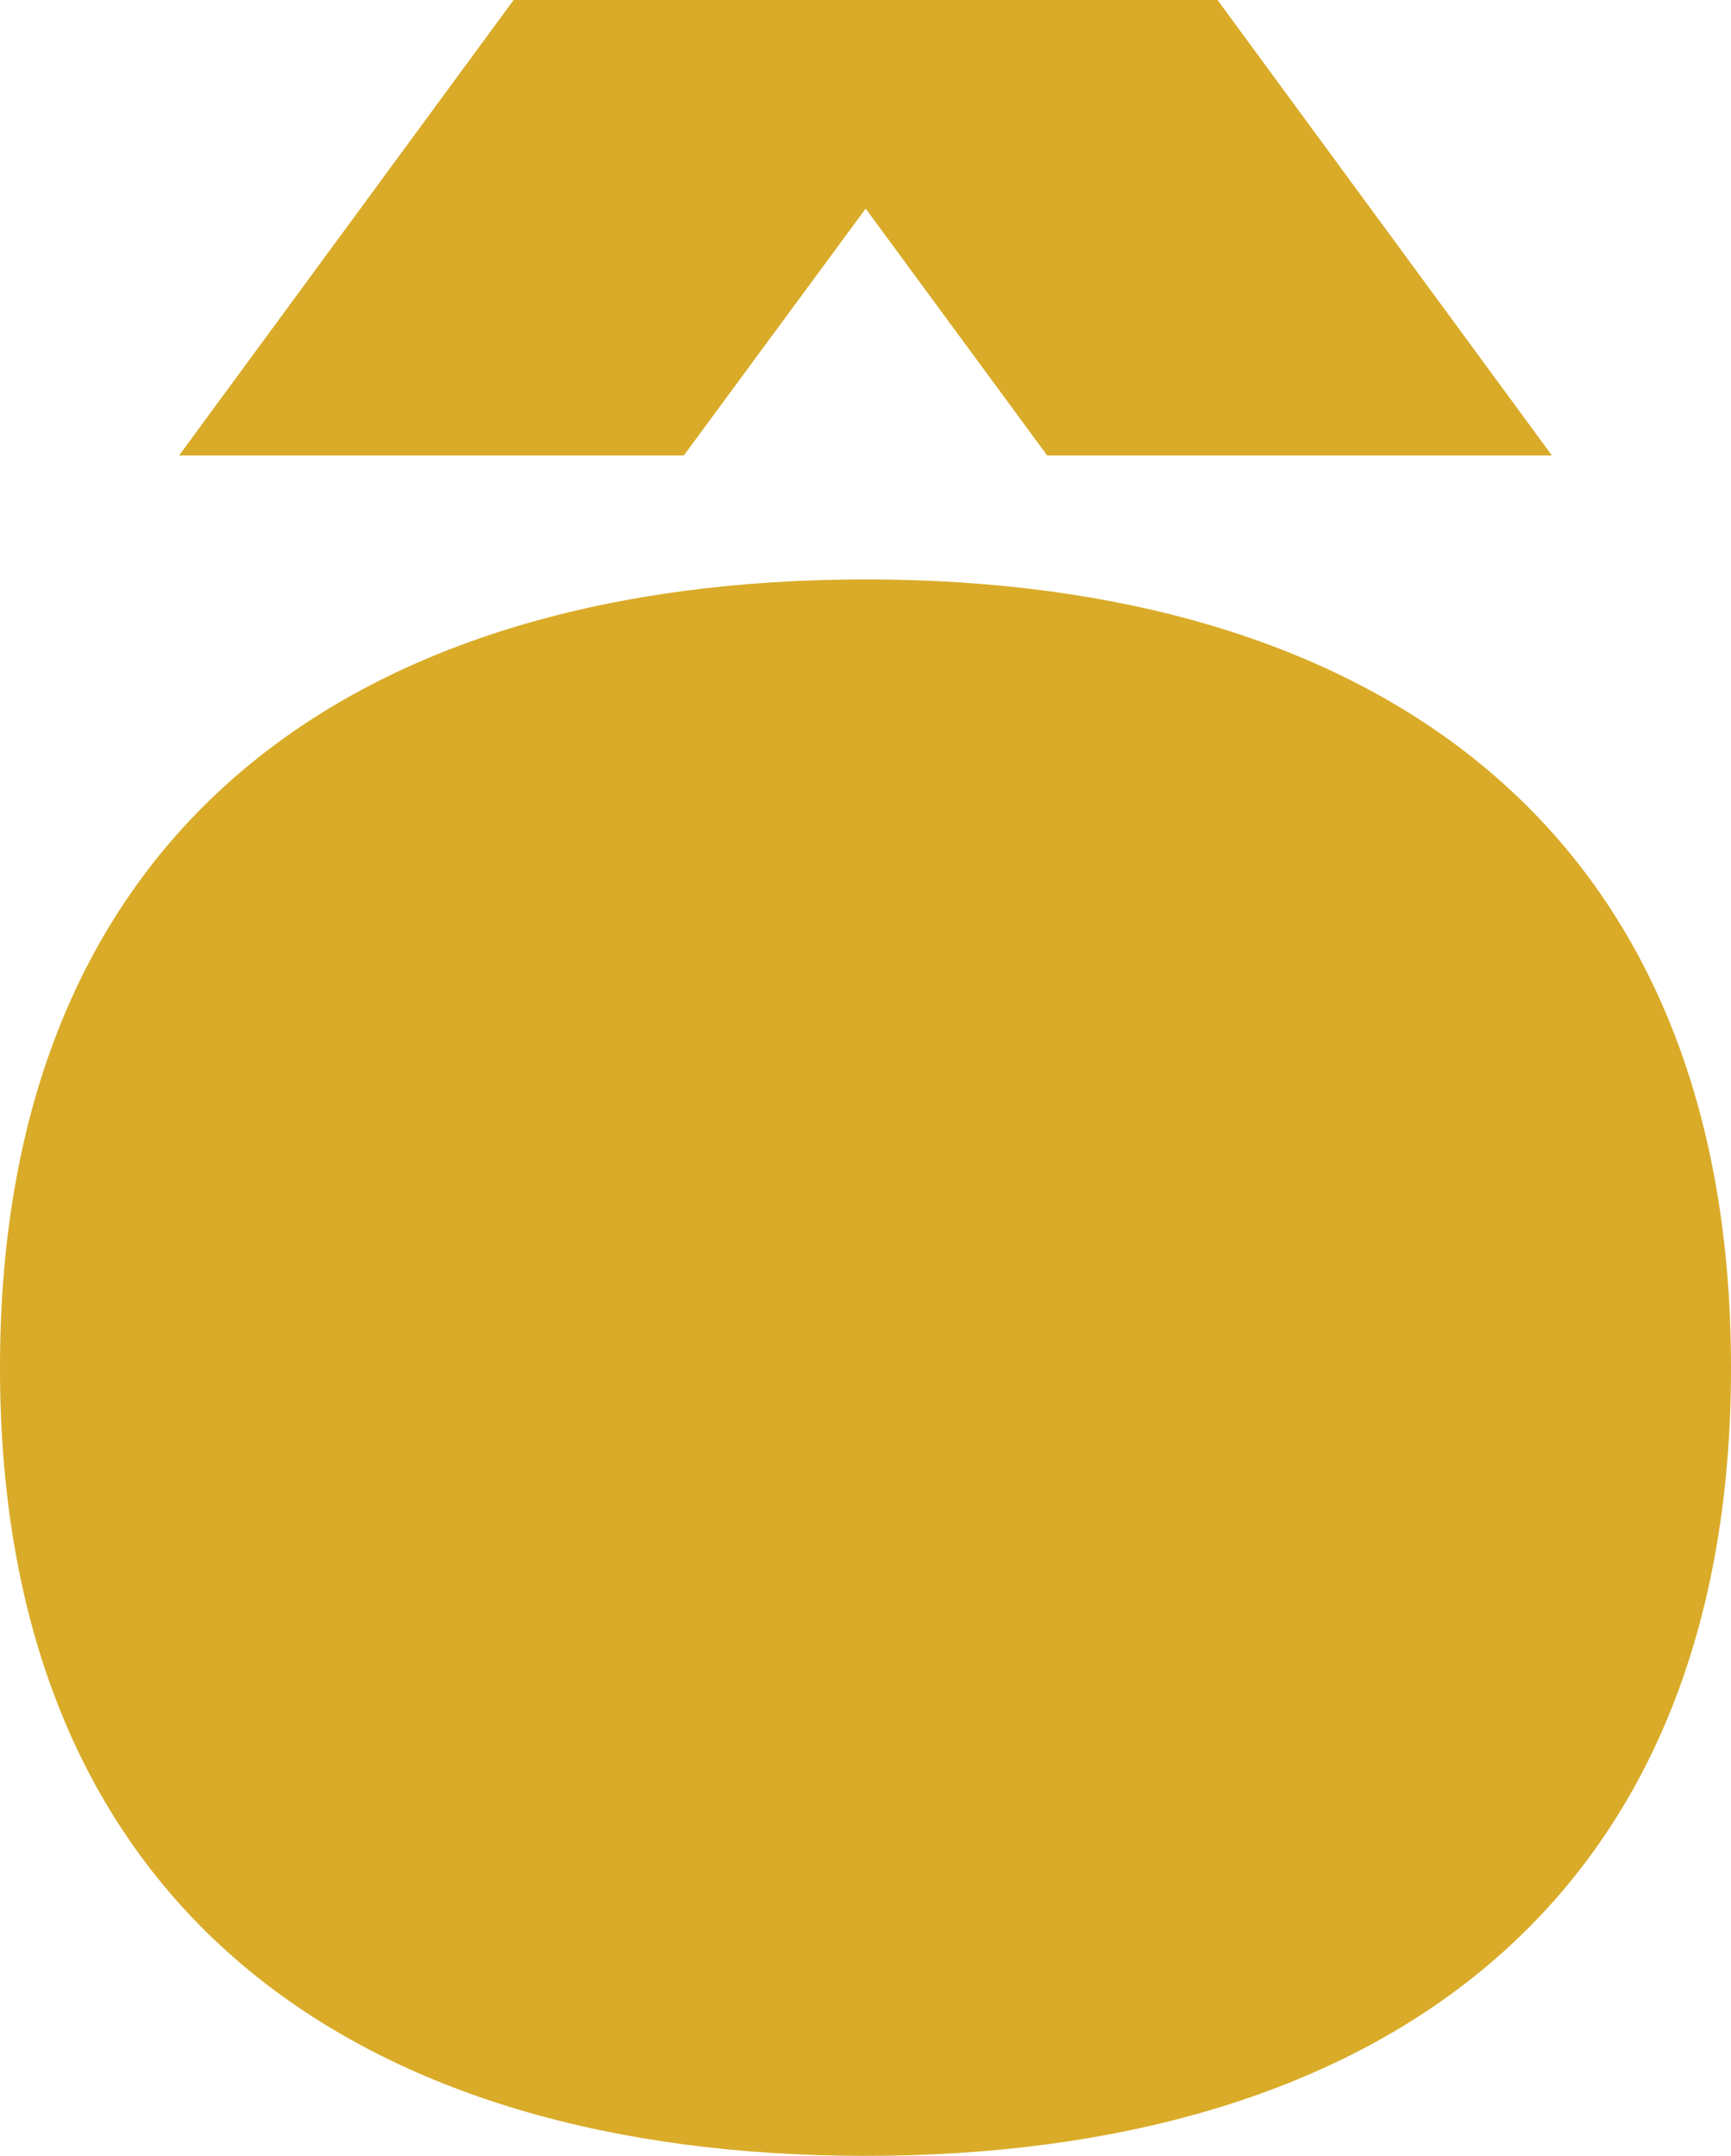
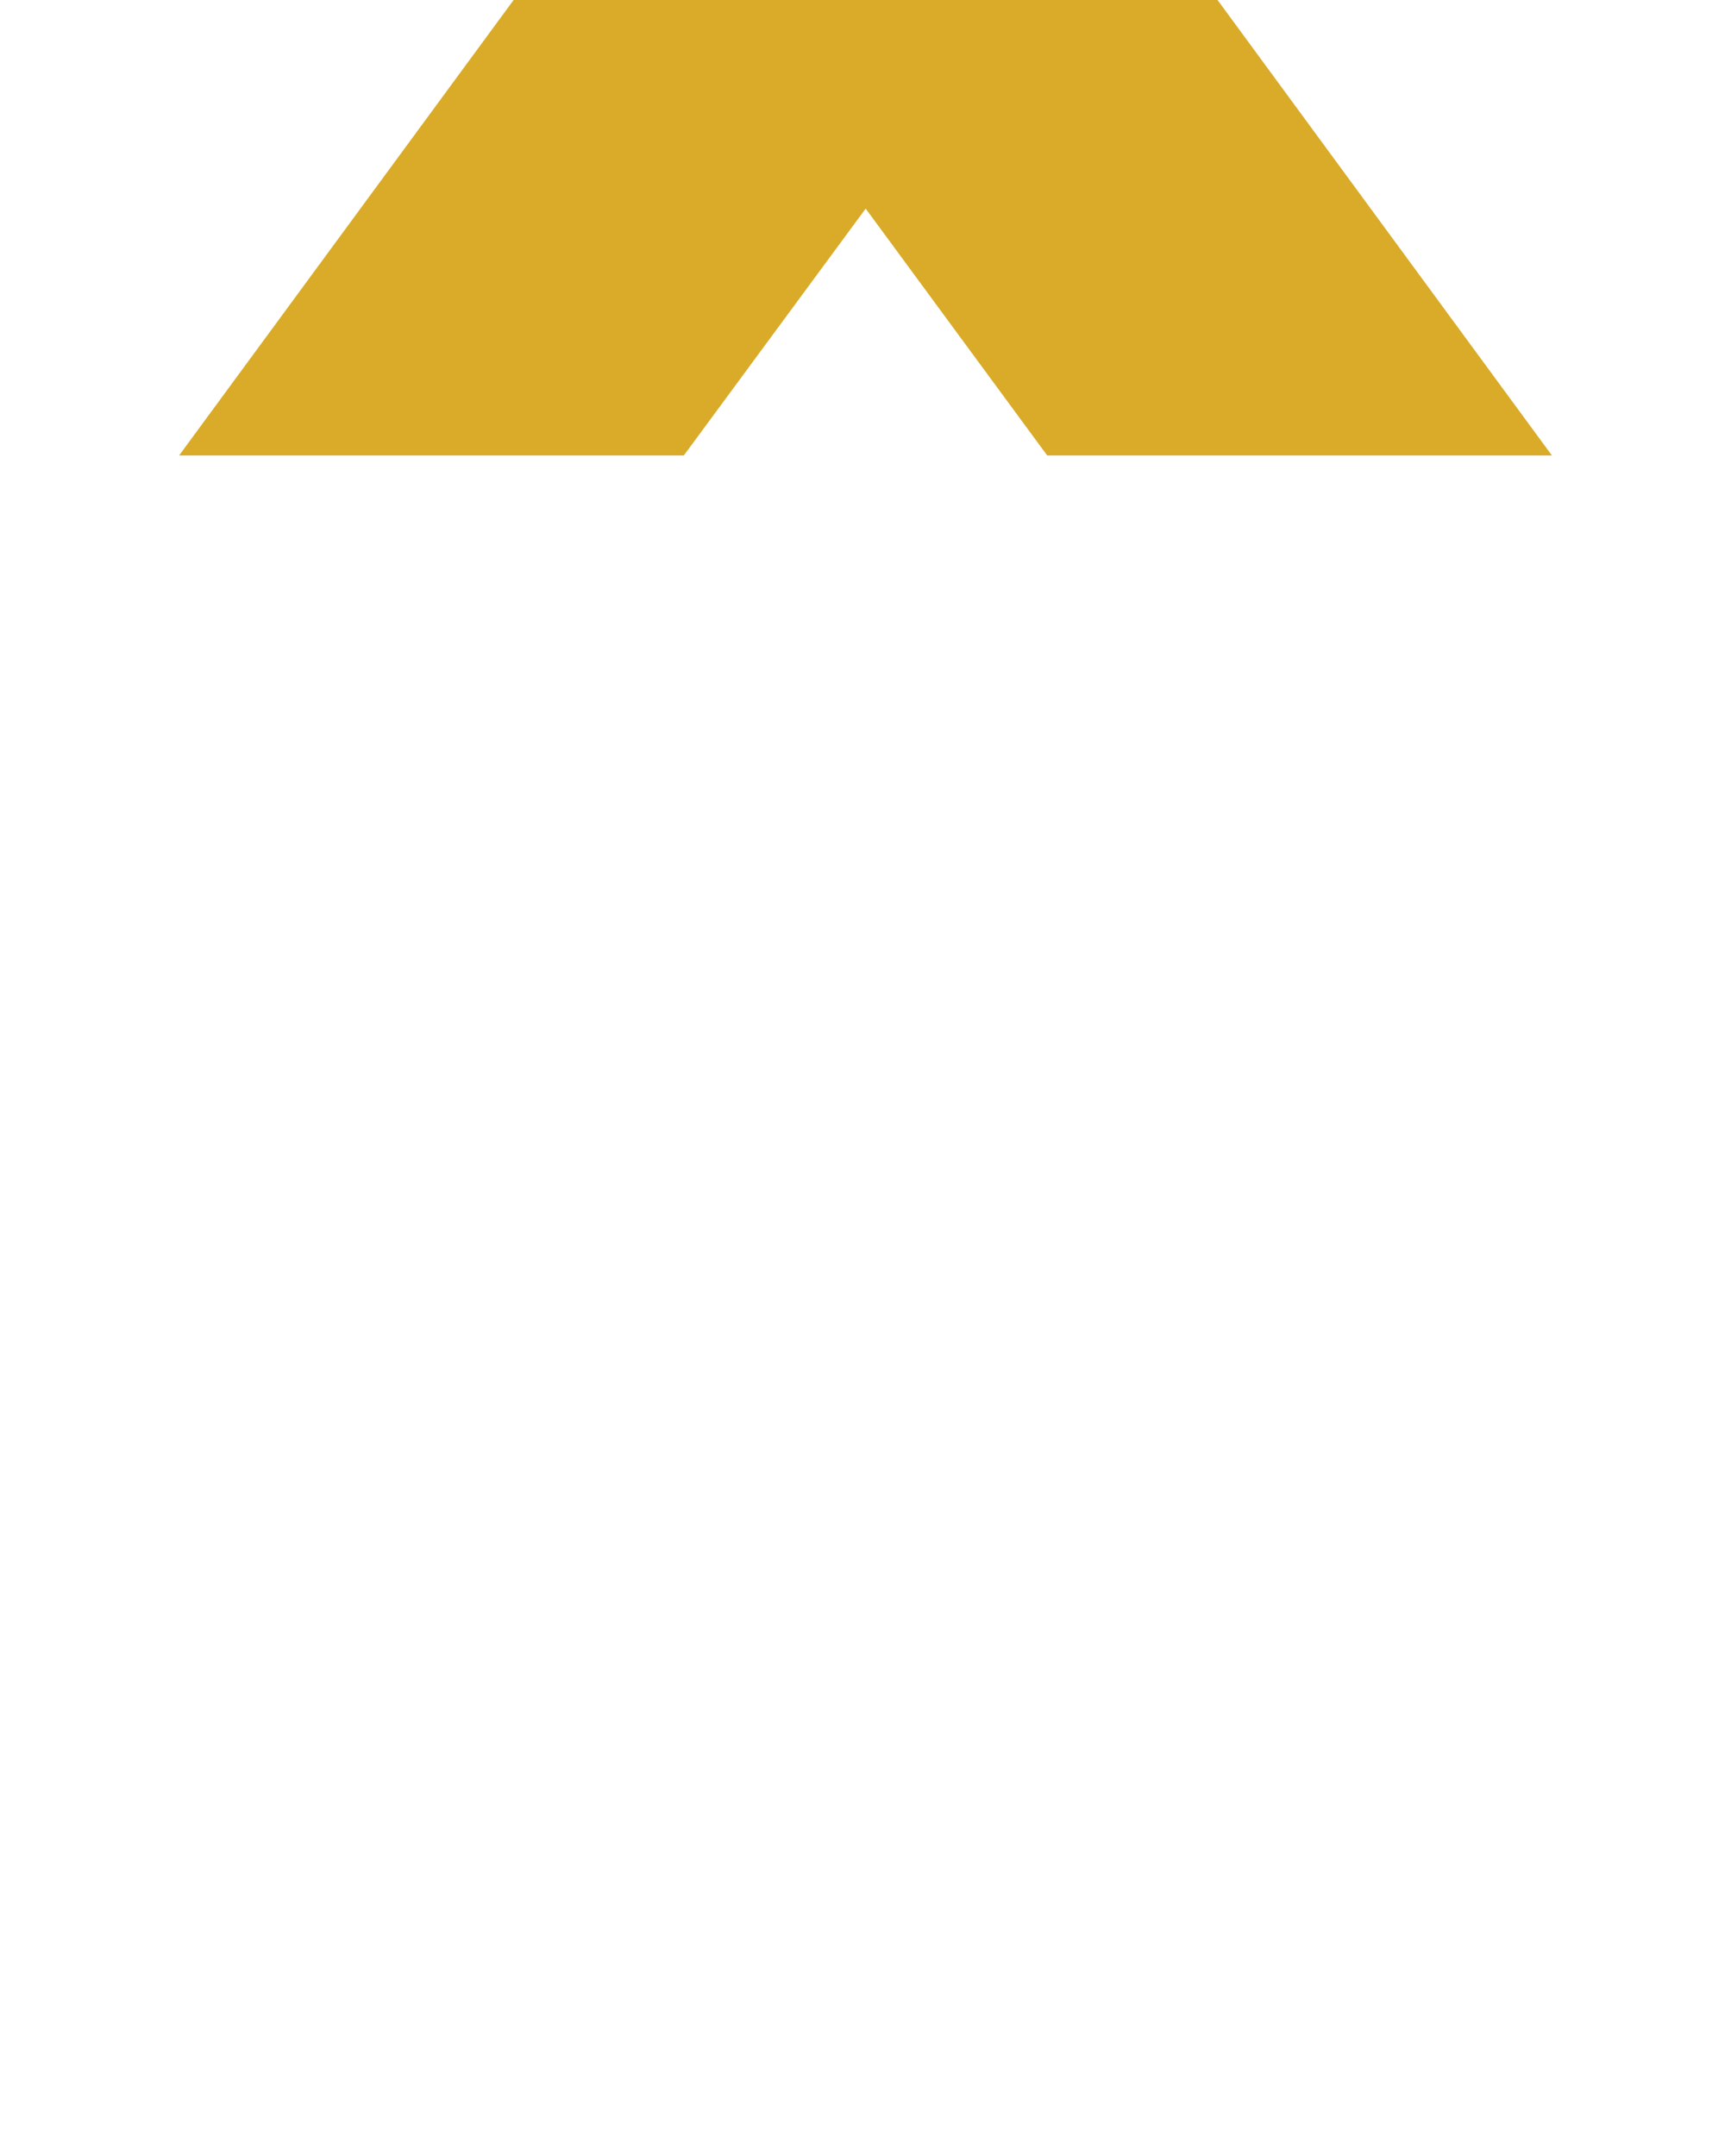
<svg xmlns="http://www.w3.org/2000/svg" id="Layer_1" data-name="Layer 1" viewBox="0 0 104.88 130.63">
  <defs>
    <style>.cls-1{fill:#d9ab28;}</style>
  </defs>
  <title>homa_favicon</title>
-   <path class="cls-1" d="M52.44,35.11c30.43,0,52.44,14.71,52.44,47.76s-22,47.76-52.45,47.76S0,115.94,0,82.87,22,35.11,52.44,35.11" />
  <polygon class="cls-1" points="31.12 0 10.85 27.6 41.43 27.6 52.45 12.64 63.45 27.6 94.03 27.6 73.77 0 31.12 0" />
</svg>